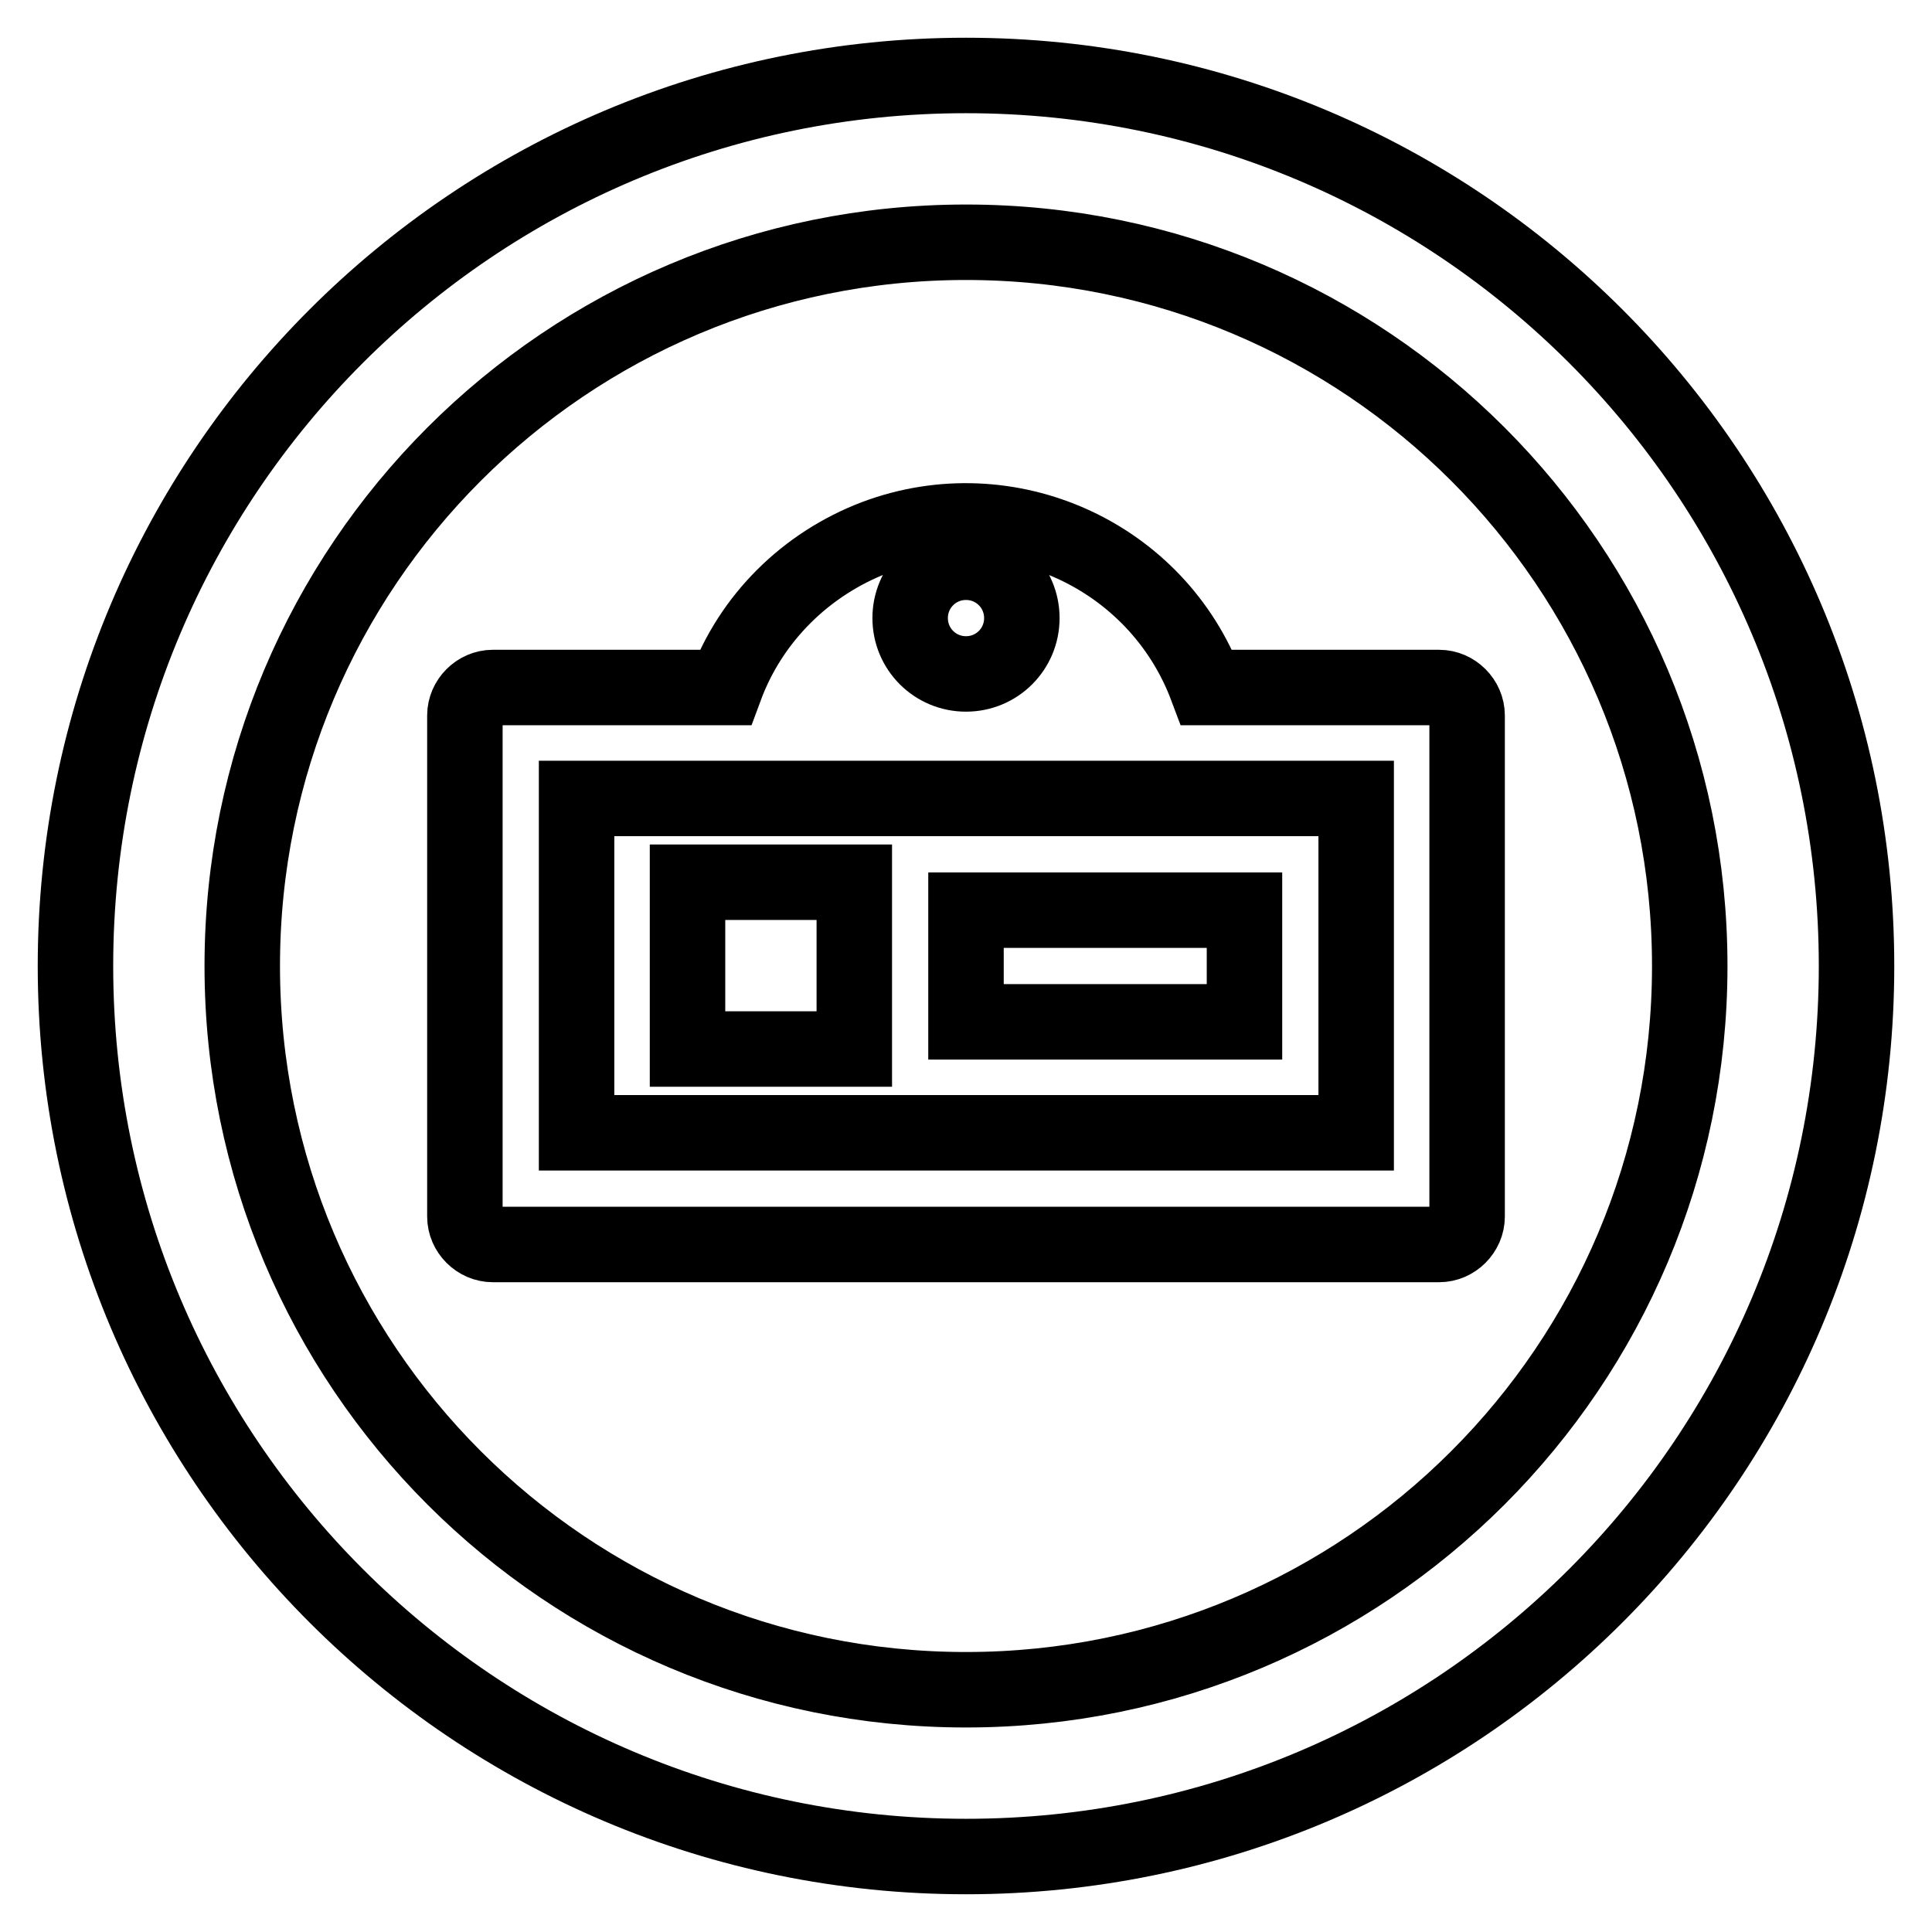
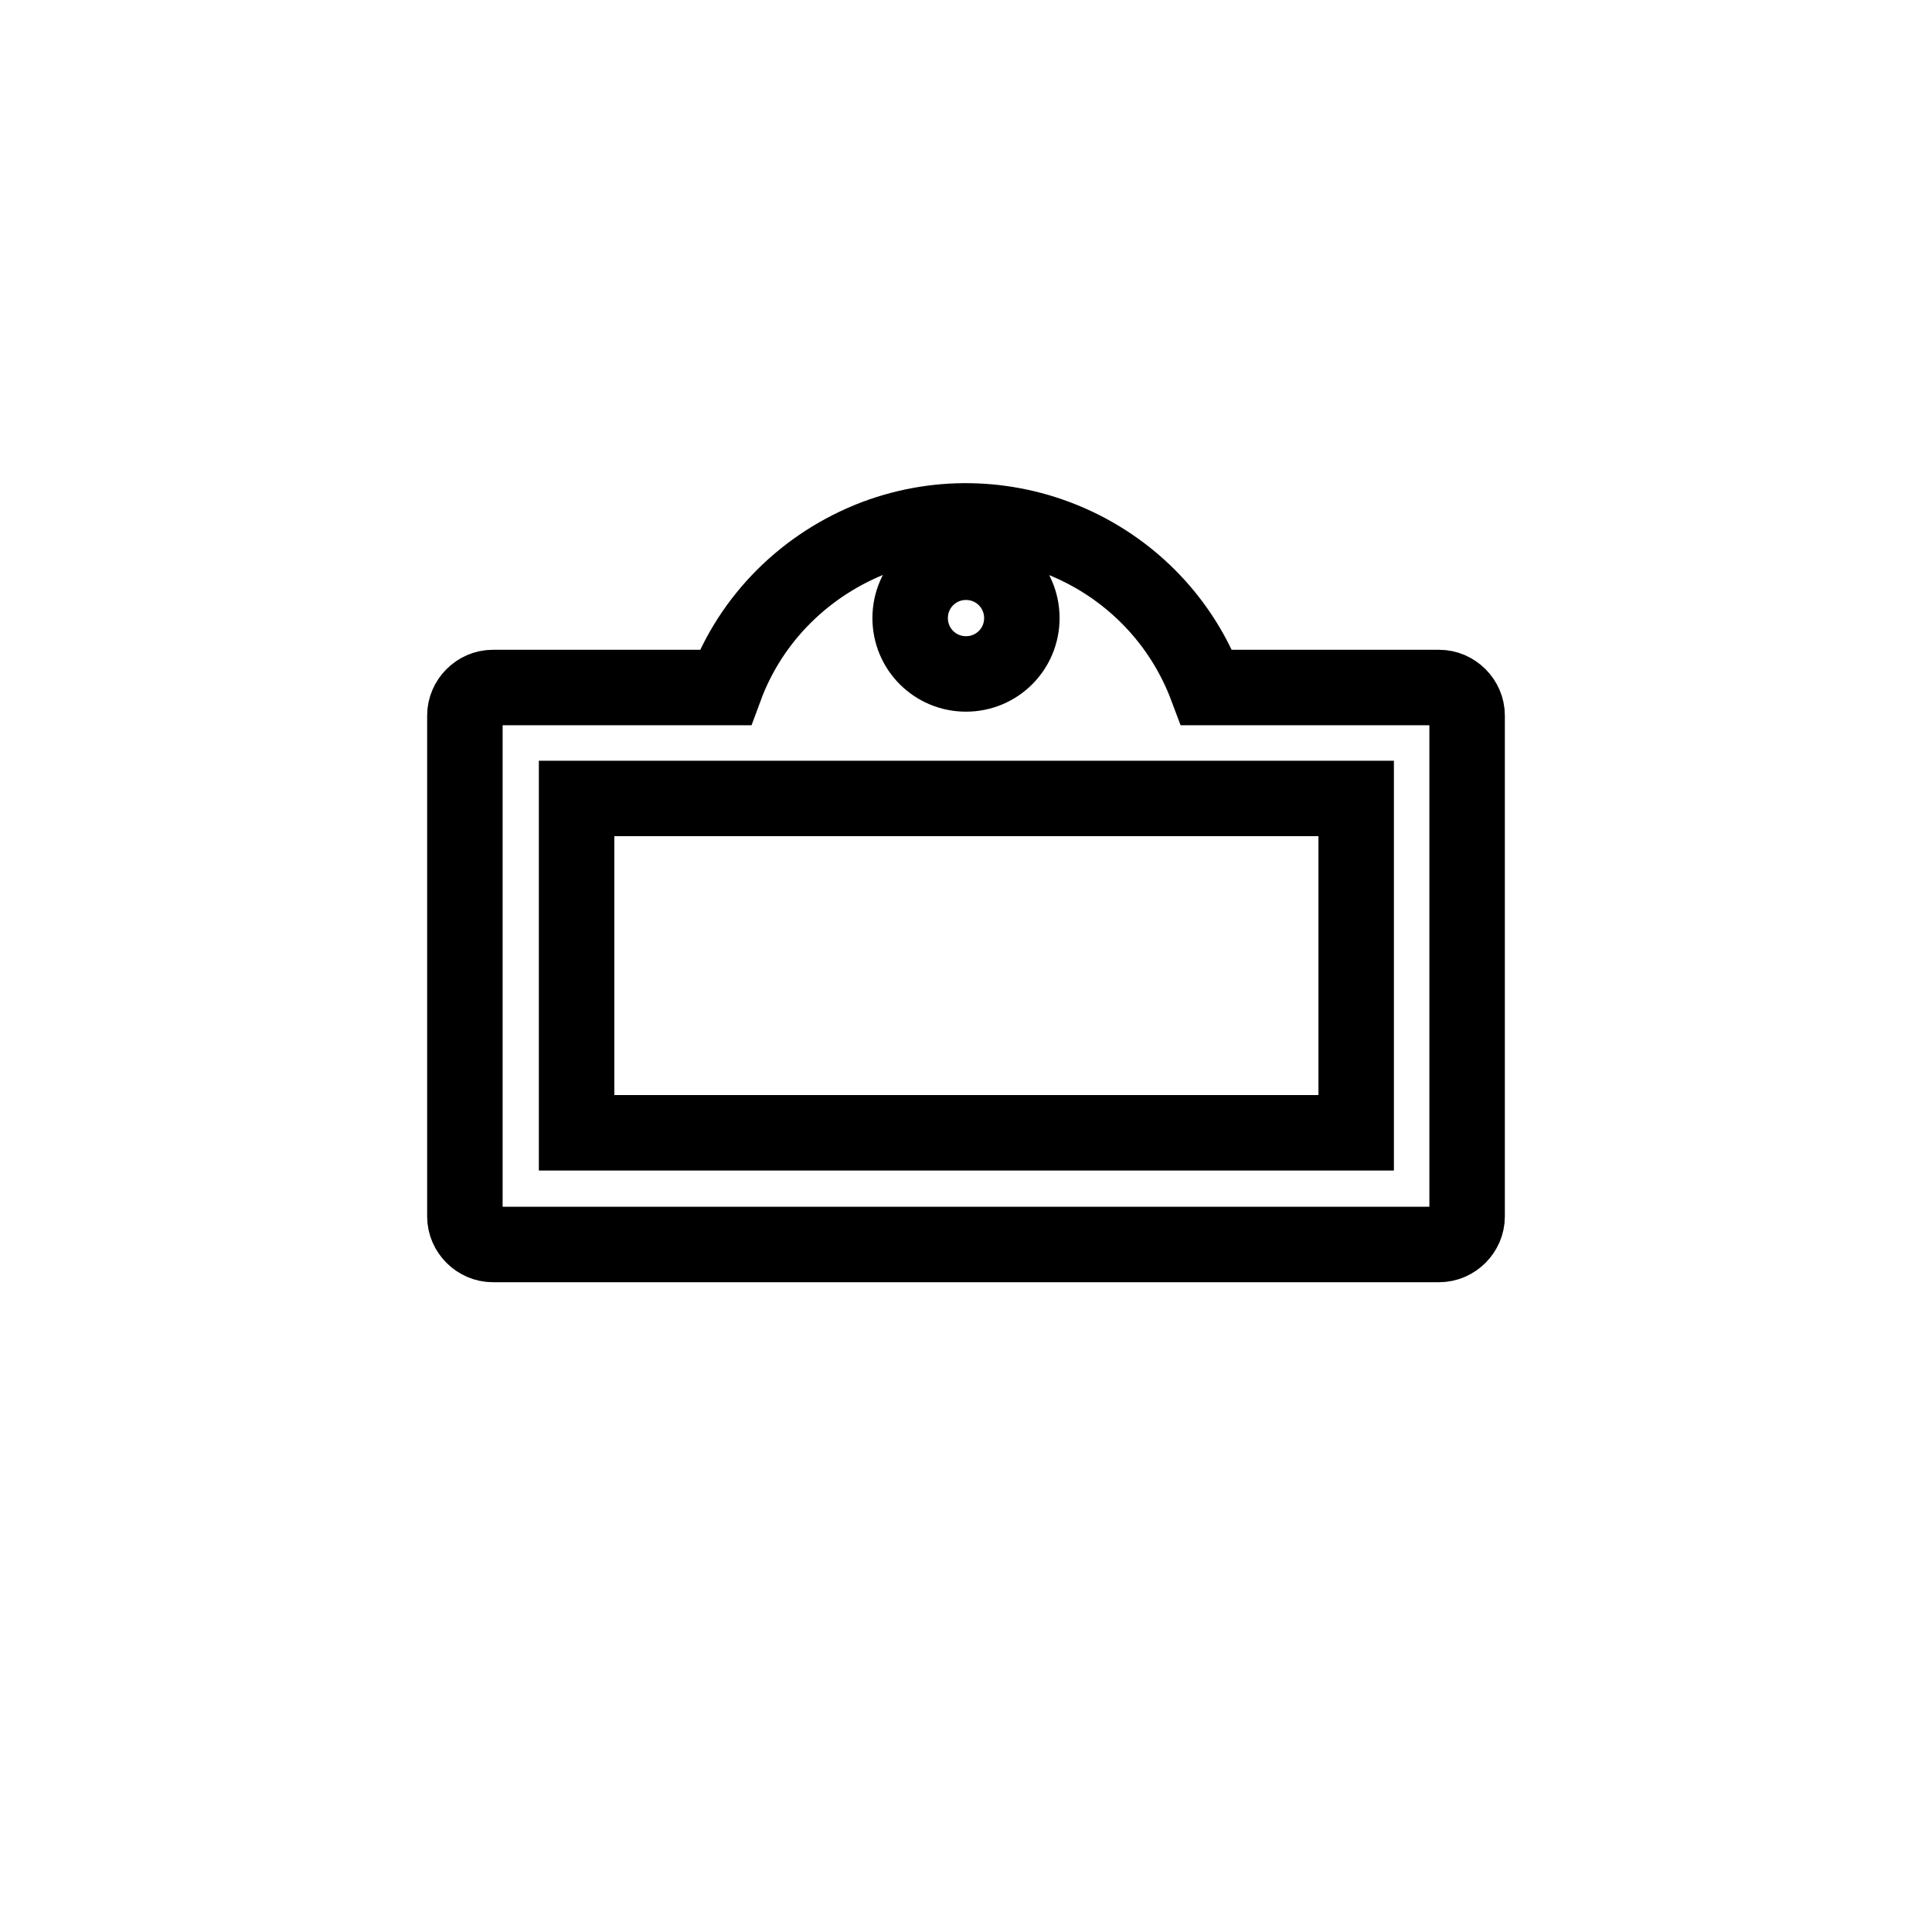
<svg xmlns="http://www.w3.org/2000/svg" version="1.1" x="0px" y="0px" viewBox="0 0 256 256" enable-background="new 0 0 256 256" xml:space="preserve">
  <g>
    <path stroke-width="10" fill-opacity="0" stroke="#000000" d="M190.7,91.1h-30.8c-6.6-17.6-26.3-26.5-43.9-19.9c-9.2,3.5-16.5,10.7-19.9,19.9H65.3c-2,0-3.7,1.7-3.7,3.7 v66.4c0,2,1.7,3.7,3.7,3.7h125.4c2,0,3.7-1.7,3.7-3.7V94.8C194.4,92.8,192.7,91.1,190.7,91.1z M128,74.5c4.1,0,7.4,3.3,7.4,7.4 s-3.3,7.4-7.4,7.4s-7.4-3.3-7.4-7.4S123.9,74.5,128,74.5z M179.6,150.1H76.4v-44.3h103.3V150.1z" />
-     <path stroke-width="10" fill-opacity="0" stroke="#000000" d="M91.1,116.9h22.1v22.1H91.1V116.9z" />
-     <path stroke-width="10" fill-opacity="0" stroke="#000000" d="M128,120.6h36.9v14.8H128V120.6z" />
-     <path stroke-width="10" fill-opacity="0" stroke="#000000" d="M128,10C62.8,10,10,62.8,10,128c0,65.2,52.8,118,118,118c65.2,0,118-52.8,118-118C246,62.8,193.2,10,128,10 z M128,223.9c-53,0-95.9-42.9-95.9-95.9S75,32.1,128,32.1S223.9,75,223.9,128S181,223.9,128,223.9z" />
  </g>
</svg>